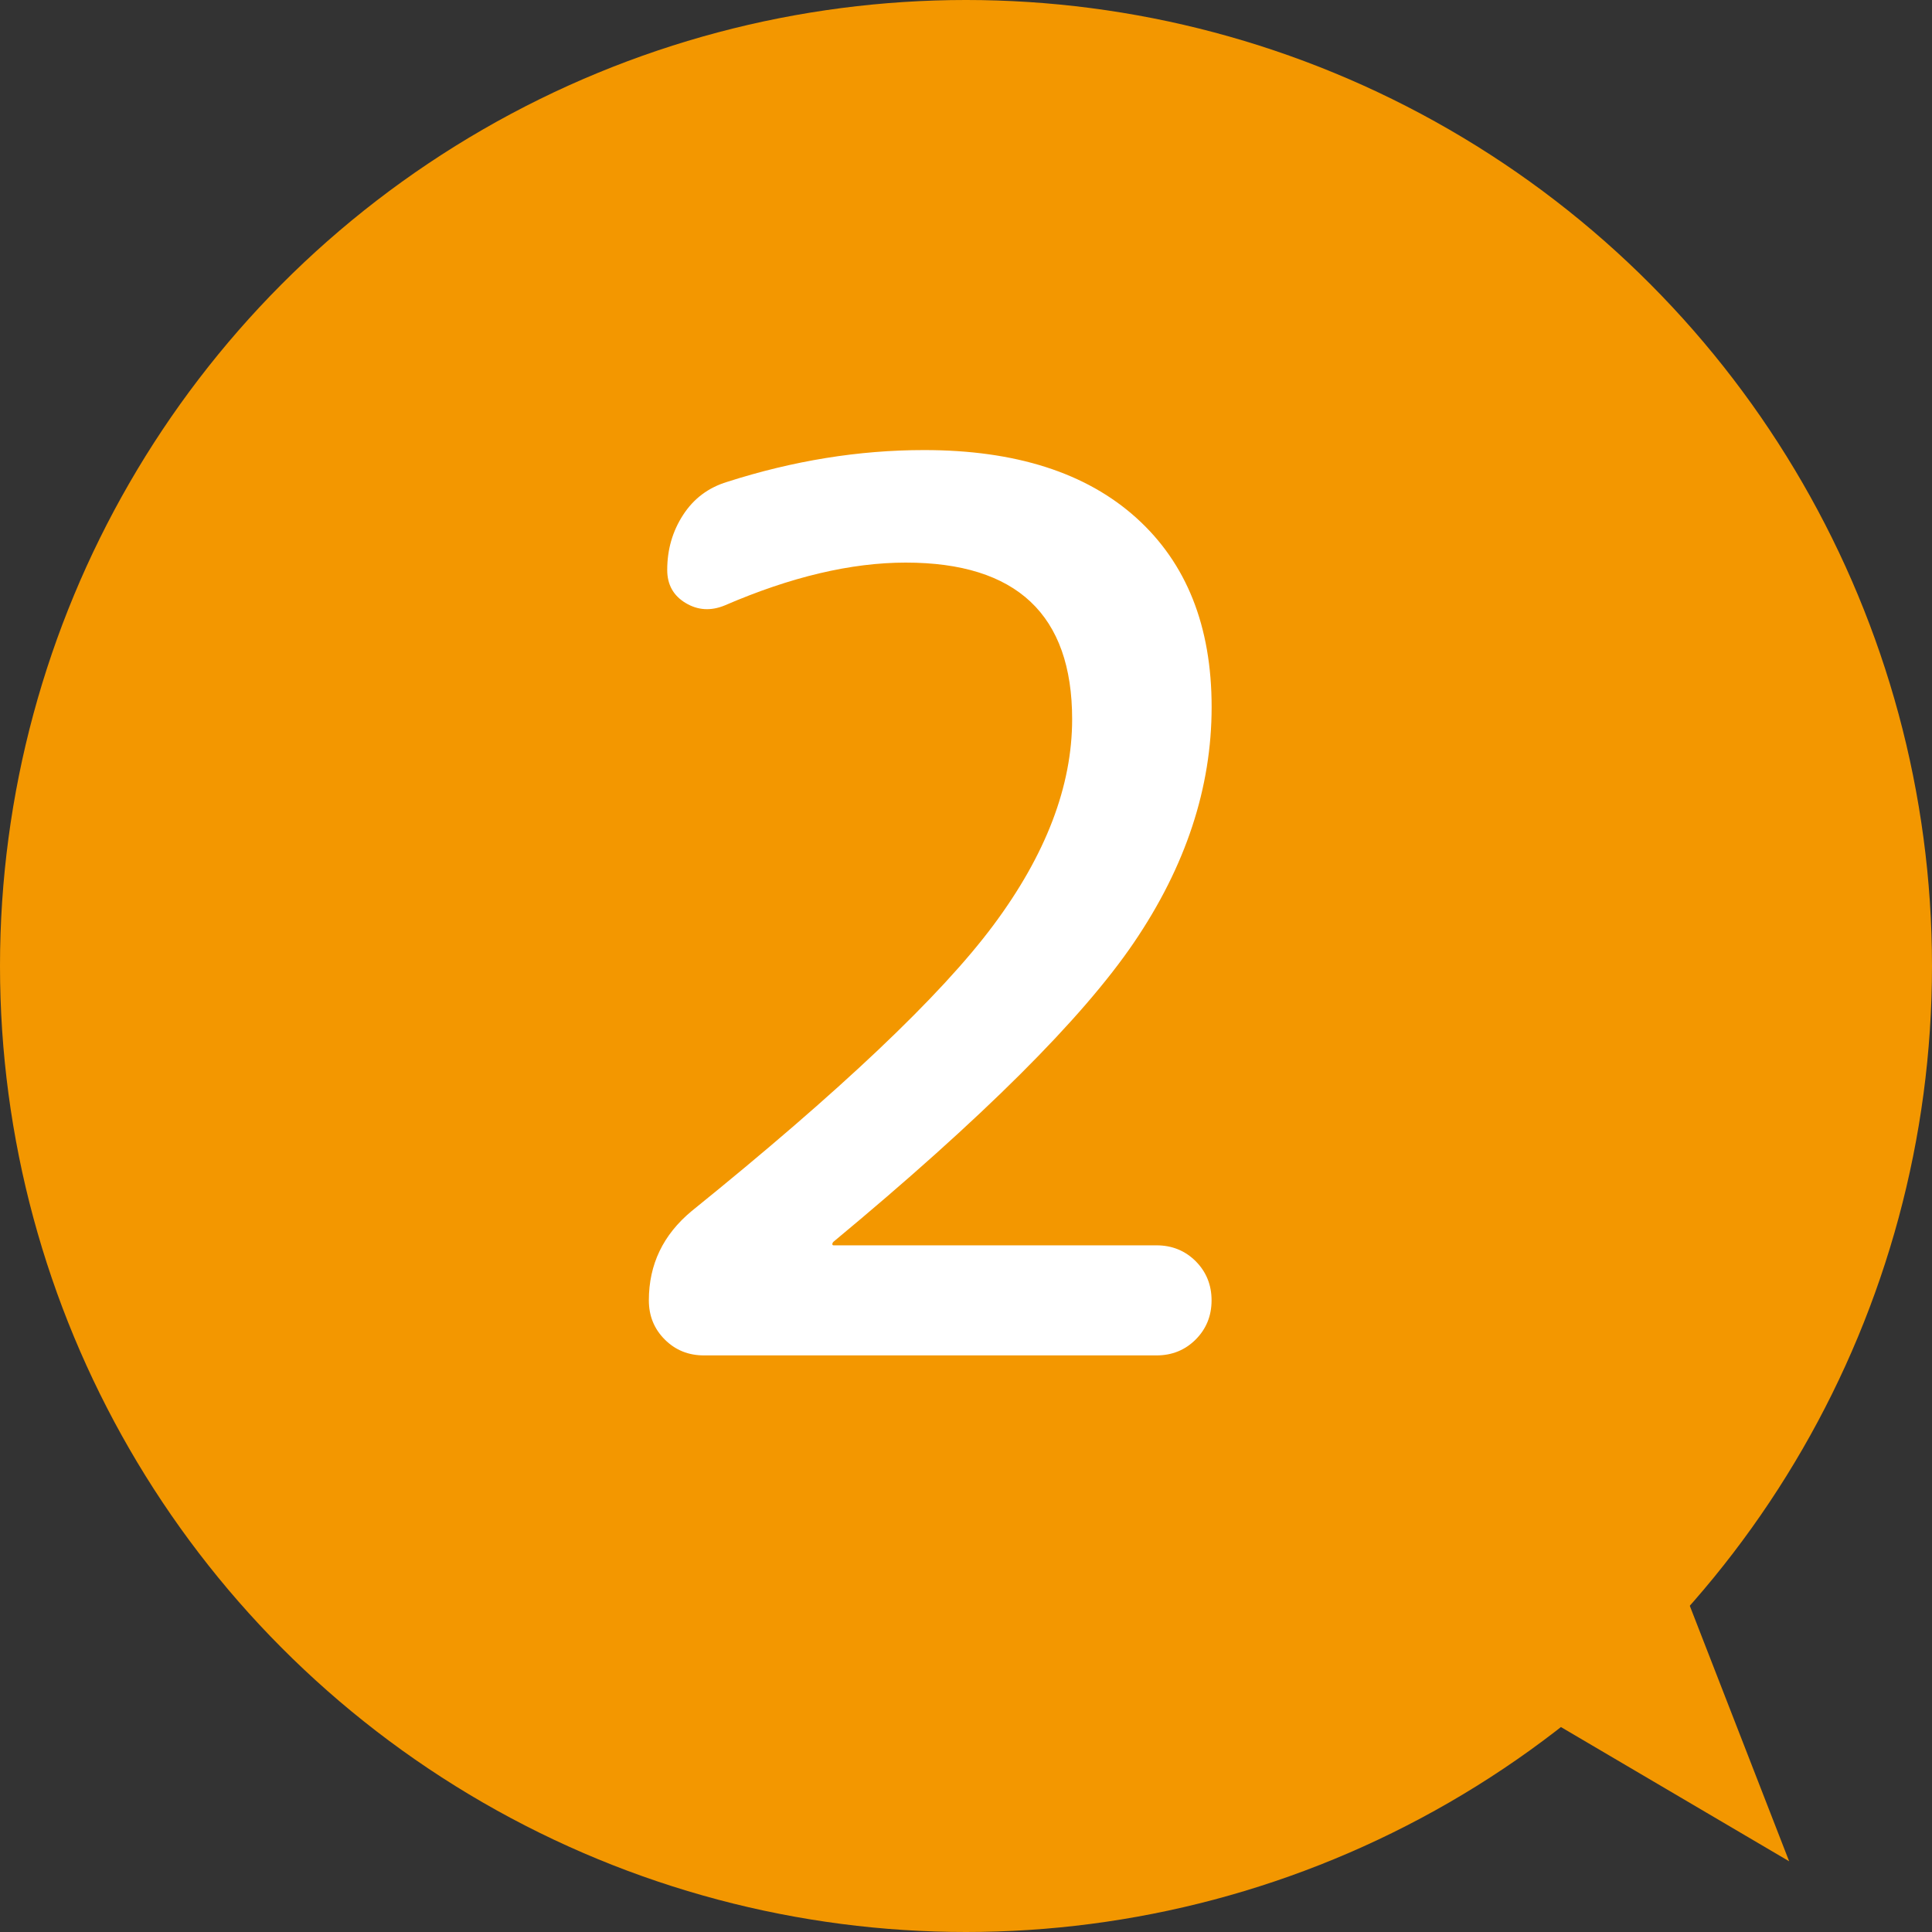
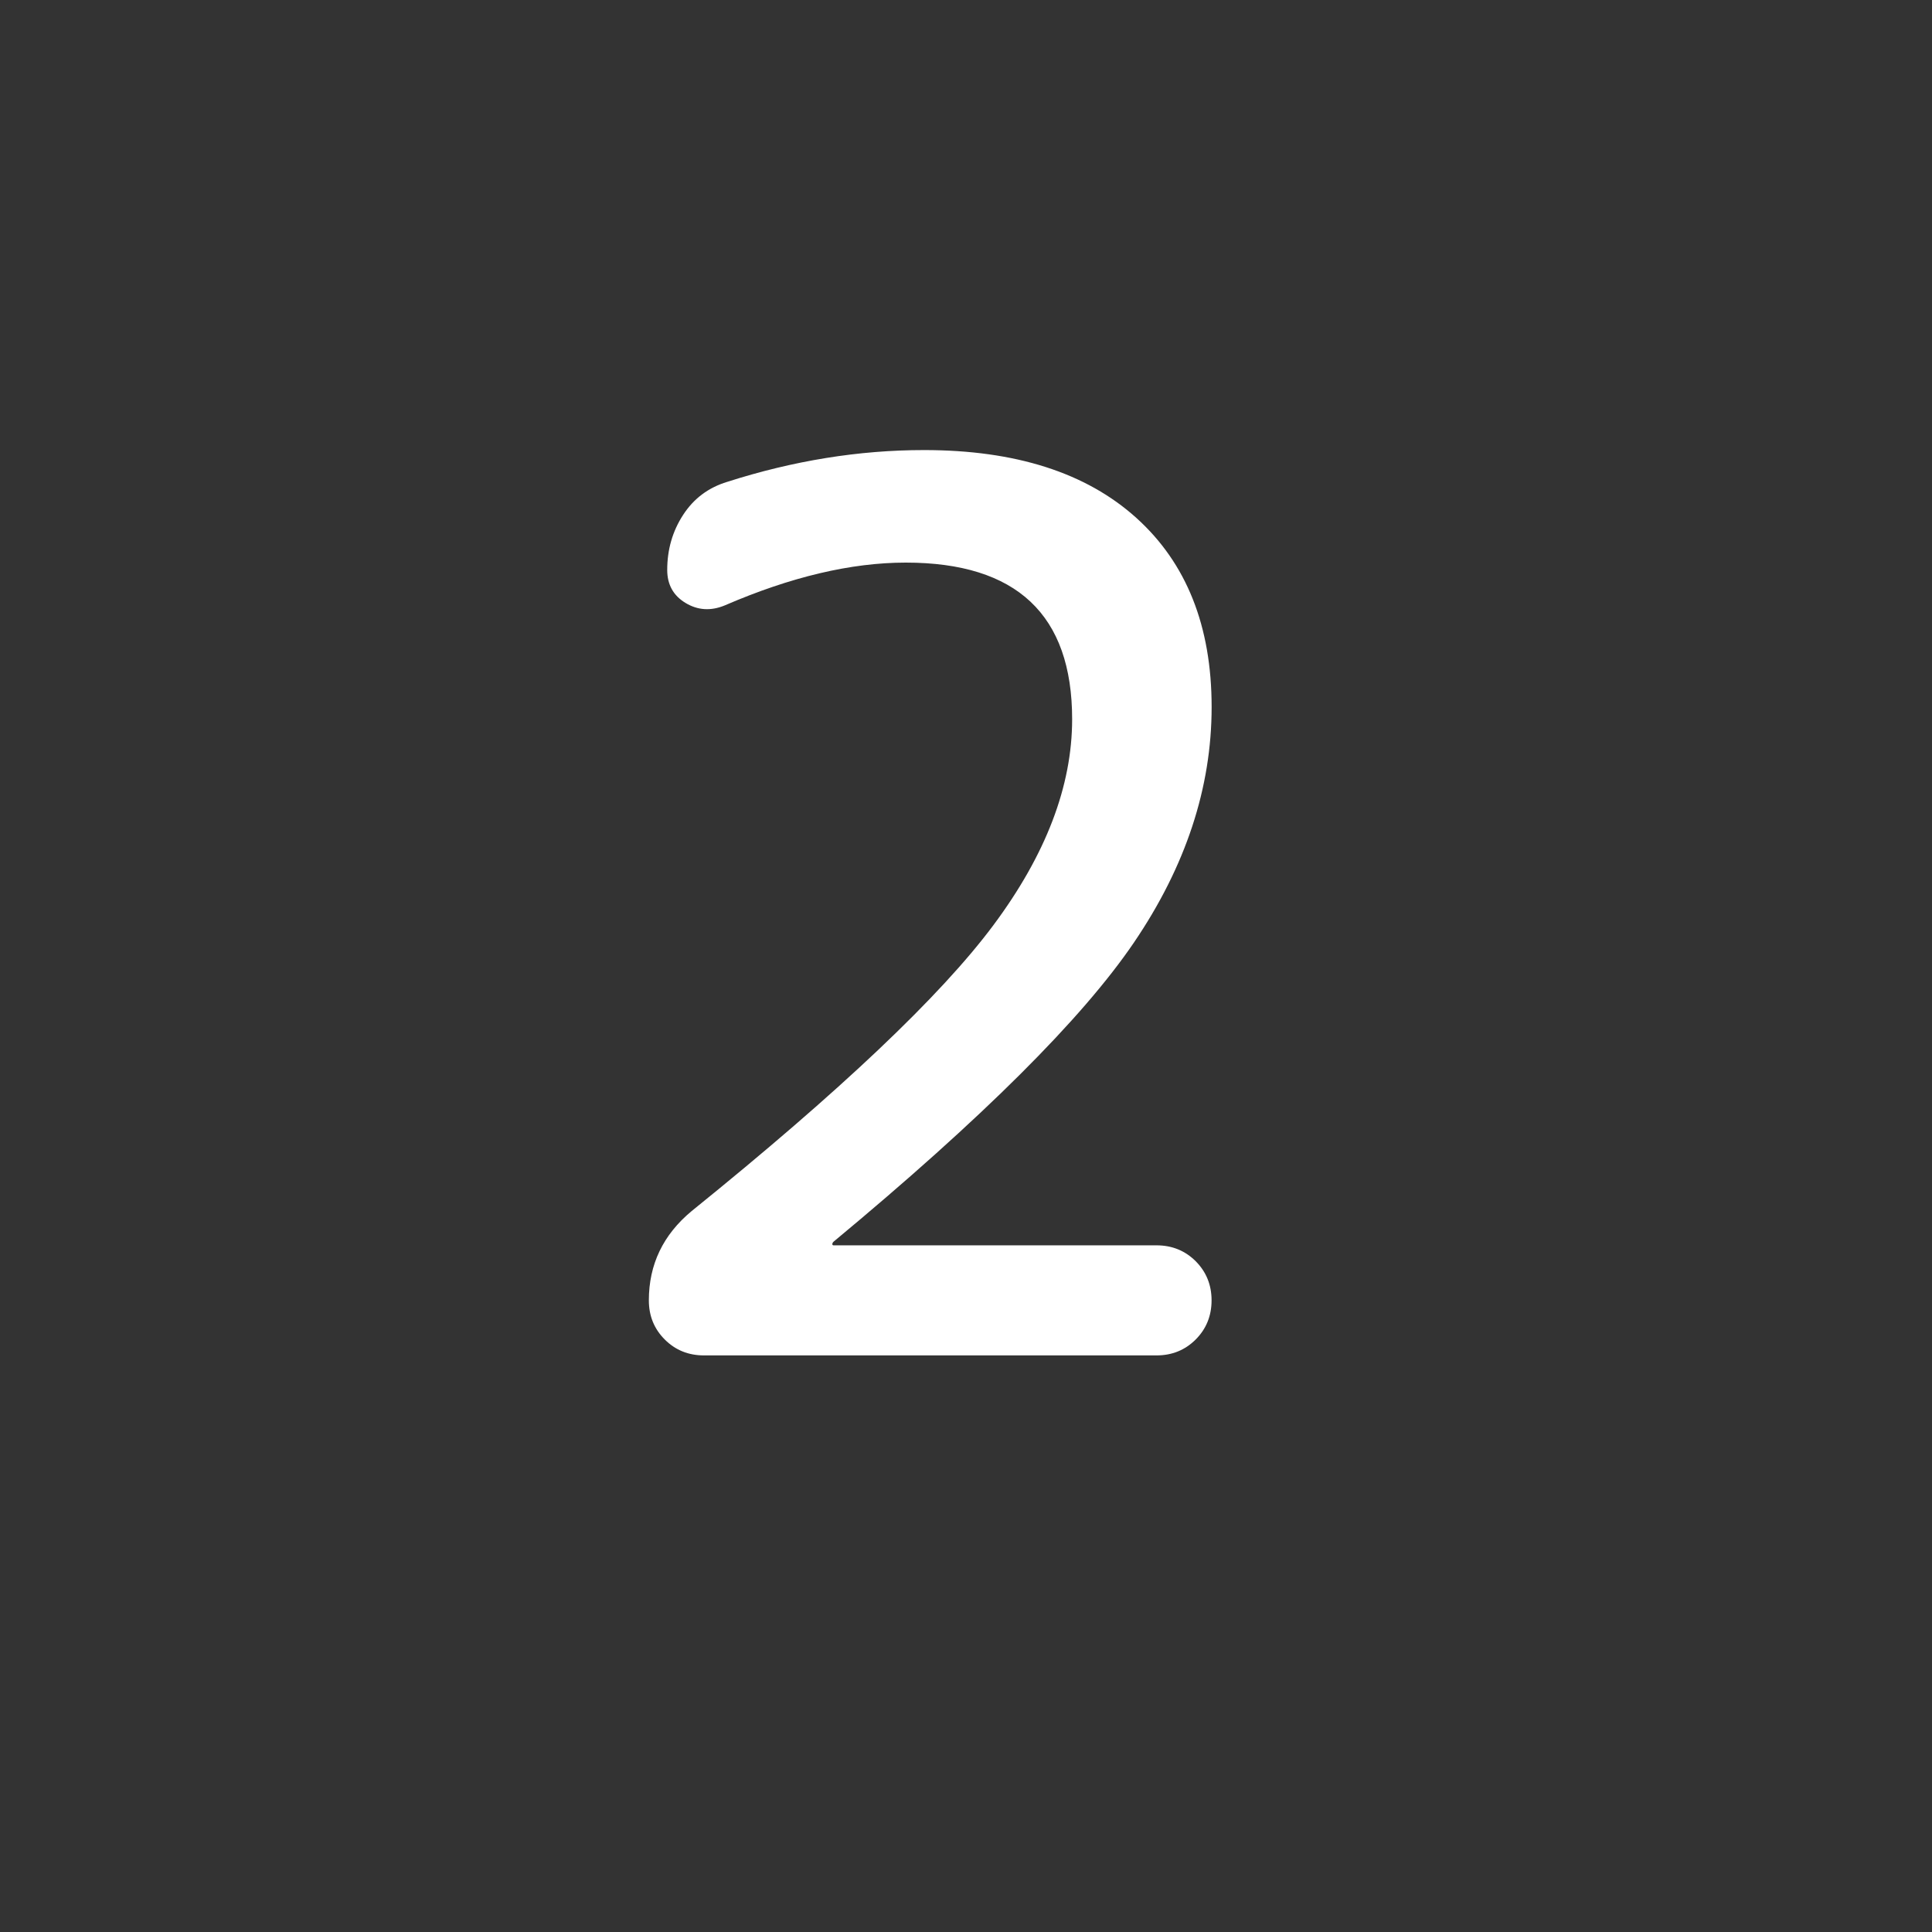
<svg xmlns="http://www.w3.org/2000/svg" id="_レイヤー_1" data-name="レイヤー_1" version="1.1" viewBox="0 0 65 65">
  <rect x="0" y="0" width="65" height="65" fill="#333333" stroke="none" />
  <defs>
    <style>
      .st0 {
        fill: #f39700;
      }

      .st1 {
        fill: #fff;
      }
    </style>
  </defs>
-   <circle class="st0" cx="32.5" cy="32.5" r="32.5" />
-   <polygon class="st0" points="55.461 50.451 60.194 62.621 48.7 55.86 55.461 50.451" />
  <path class="st1" d="M28.045,41.774c-.028.027-.042.056-.042.082,0,.028.014.042.042.042h10.866c.521,0,.96.179,1.317.534.355.357.534.797.534,1.317,0,.521-.179.961-.534,1.317-.357.357-.797.535-1.317.535h-15.229c-.521,0-.961-.178-1.317-.535-.357-.356-.535-.796-.535-1.317,0-1.207.48-2.208,1.441-3.005,4.994-4.033,8.376-7.236,10.146-9.611,1.77-2.373,2.654-4.686,2.654-6.936,0-3.513-1.866-5.269-5.597-5.269-1.839,0-3.869.48-6.092,1.441-.467.192-.906.165-1.317-.083s-.617-.617-.617-1.111c0-.686.178-1.303.535-1.852.356-.549.85-.919,1.482-1.111,2.223-.713,4.431-1.07,6.627-1.07,3.072,0,5.453.761,7.141,2.284s2.531,3.643,2.531,6.36c0,2.716-.871,5.358-2.613,7.923-1.743,2.566-5.111,5.92-10.104,10.064Z" />
</svg>